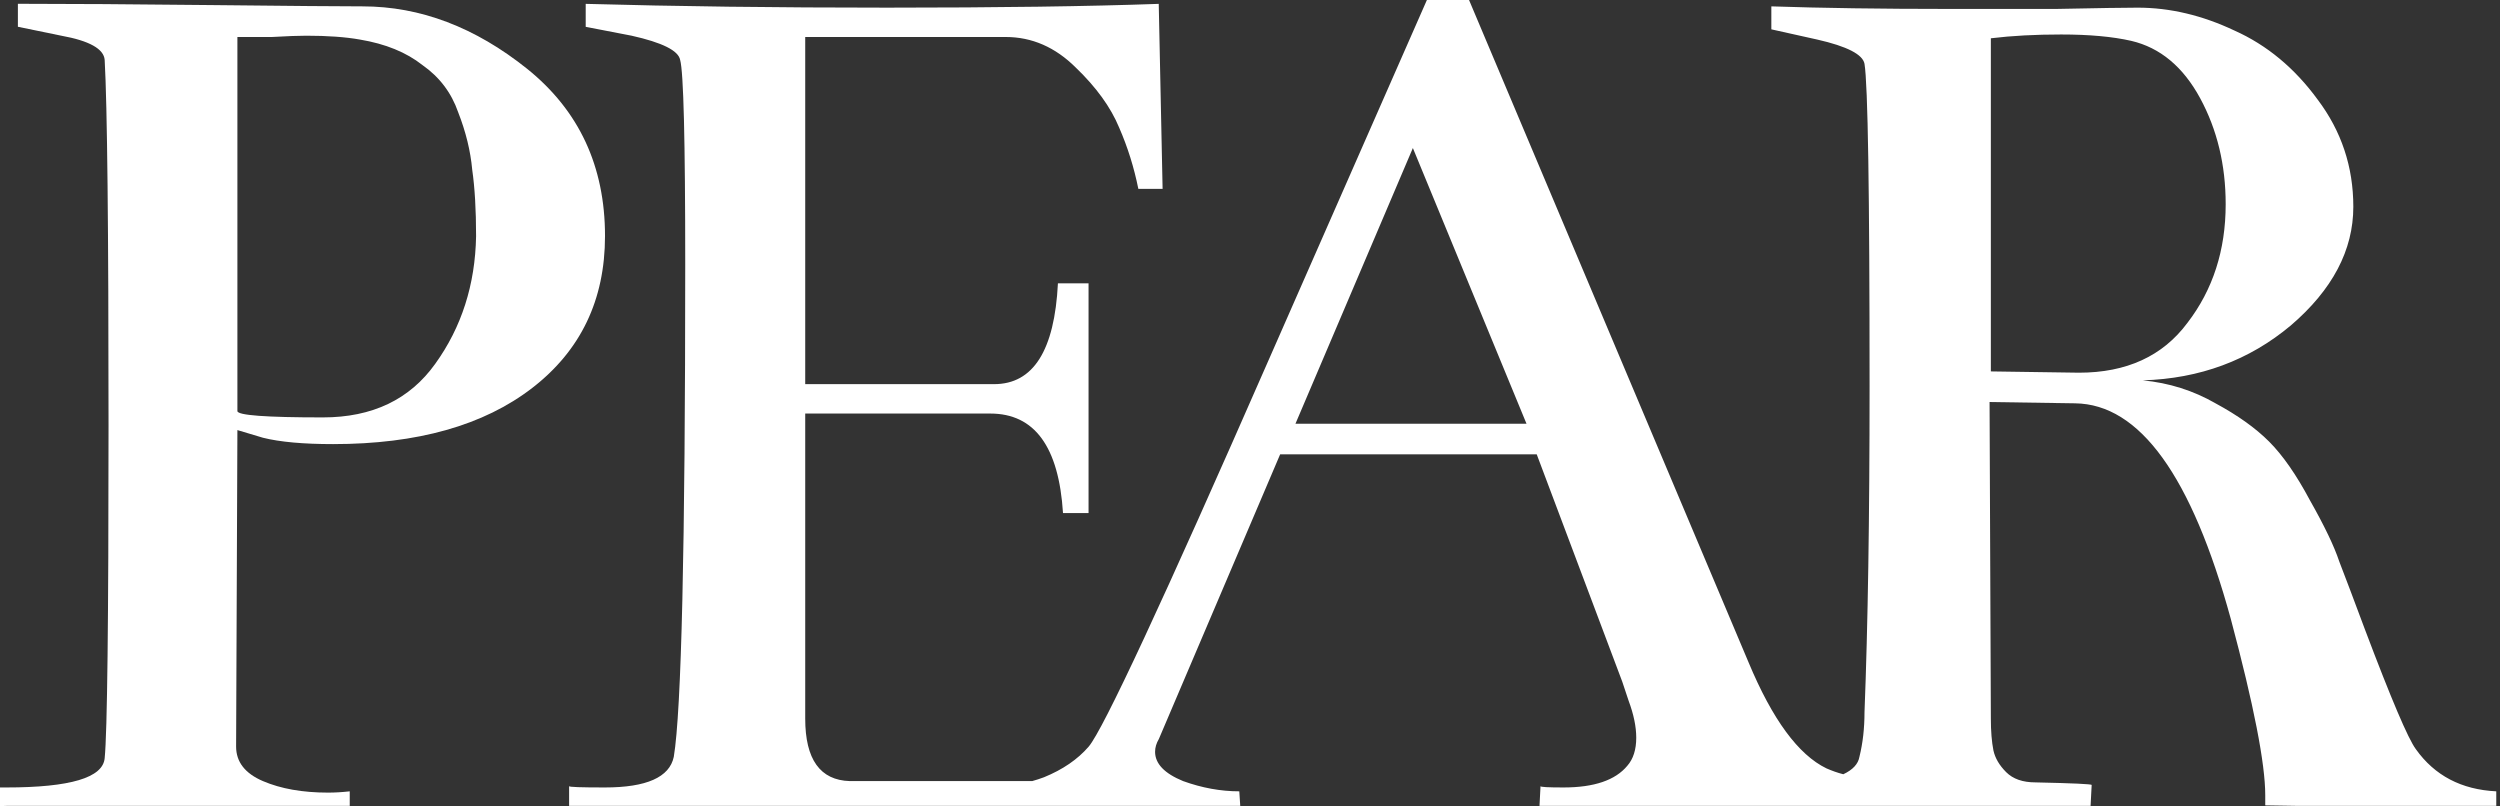
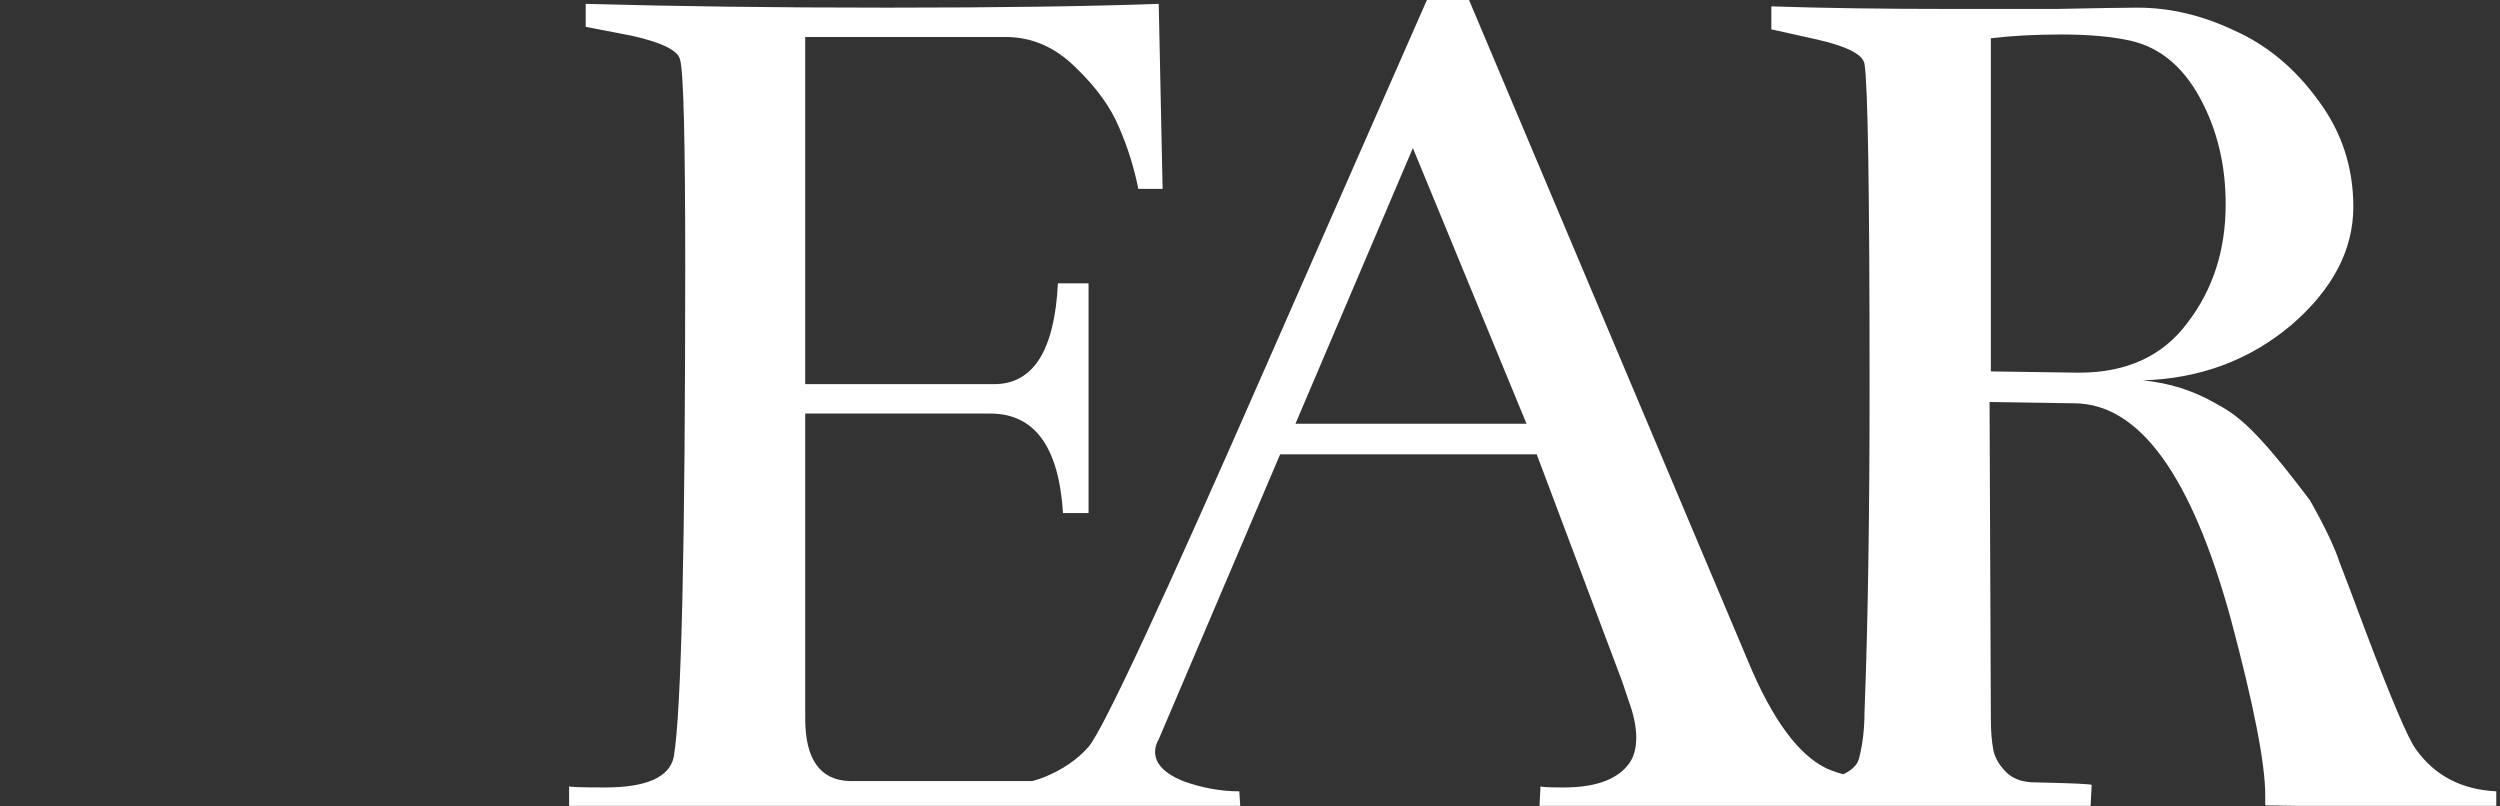
<svg xmlns="http://www.w3.org/2000/svg" width="369" height="119" viewBox="0 0 369 119" fill="none">
  <rect x="0" y="0" width="369" height="119" fill="#333333" stroke="none" />
-   <path d="M356.58 110.58C355.45 109.07 352.94 103.17 349.05 92.87C347.41 88.48 346.16 85.15 345.28 82.89C344.53 80.63 343.08 77.61 340.95 73.85C338.94 70.08 336.93 67.19 334.92 65.18C332.91 63.17 330.27 61.29 327.01 59.53C323.74 57.65 320.16 56.51 316.27 56.14C324.68 55.89 331.97 53.19 338.12 48.04C344.28 42.76 347.35 36.92 347.35 30.52C347.35 24.62 345.59 19.34 342.08 14.69C338.69 10.05 334.6 6.66 329.83 4.52C325.06 2.26 320.29 1.13 315.52 1.13C313.76 1.13 309.74 1.19 303.46 1.32H287.82C277.65 1.32 268.86 1.19 261.45 0.94V4.33L268.23 5.84C272.63 6.84 274.95 8.04 275.2 9.42C275.7 12.43 275.95 28.32 275.95 57.08C275.95 76.42 275.7 92.43 275.2 105.12C275.2 107.5 274.95 109.7 274.45 111.71C274.27 112.76 273.48 113.62 272.07 114.28C271.21 114.06 270.38 113.76 269.58 113.41C265.43 111.4 261.6 106.18 258.09 97.77L216.83 0H210.61L187.26 53.12C171.68 88.67 162.83 107.69 160.69 110.2C159.06 112.09 156.86 113.59 154.1 114.72C153.51 114.94 152.93 115.13 152.35 115.29H125.44C121.05 115.16 118.85 112.09 118.85 106.06V61.04H146.17C152.7 61.04 156.28 65.93 156.9 75.73H160.67V41.82H156.15C155.65 51.74 152.51 56.7 146.73 56.7H118.85V5.46H148.43C152.32 5.46 155.77 6.97 158.79 9.98C161.8 12.87 163.94 15.82 165.19 18.84C166.45 21.73 167.39 24.74 168.02 27.88H171.6L171.03 0.57C160.73 0.94 147.36 1.13 130.91 1.13C114.46 1.13 99.76 0.94 86.45 0.57V3.96L93.23 5.27C97.75 6.28 100.14 7.47 100.39 8.85C100.89 10.61 101.14 20.66 101.14 39C101.14 80.69 100.58 104.93 99.45 111.71C98.82 114.72 95.43 116.23 89.27 116.23C85.76 116.23 84 116.17 84 116.04V118.95H183.06L182.92 116.8C180.16 116.8 177.4 116.29 174.63 115.29C171.87 114.16 170.49 112.72 170.49 110.96C170.49 110.33 170.68 109.7 171.05 109.07L188.95 67.06H226.82L239.44 100.6L240.38 103.42C241.13 105.43 241.51 107.25 241.51 108.89C241.51 110.64 241.07 112.03 240.19 113.03C238.43 115.16 235.29 116.23 230.77 116.23C228.51 116.23 227.38 116.17 227.38 116.04L227.23 118.95H308.57L308.73 115.86C308.73 115.73 305.97 115.6 300.44 115.48C298.56 115.48 297.12 114.98 296.11 113.97C295.1 112.96 294.48 111.9 294.23 110.77C293.98 109.51 293.85 107.94 293.85 106.06L293.66 59.34L306.28 59.53C315.83 59.65 323.49 70.27 329.27 91.37C332.66 104.05 334.35 112.72 334.35 117.36V118.87L339.3 118.95H368.45V116.8C363.3 116.55 359.35 114.47 356.58 110.58ZM191.21 62.54L208.54 21.85L225.31 62.54H191.21ZM306.85 55.01C306.72 55.01 302.39 54.95 293.85 54.82V5.65C296.99 5.27 300.44 5.09 304.21 5.09C308.36 5.09 311.81 5.4 314.57 6.03C318.84 7.03 322.23 9.86 324.75 14.51C327.26 19.15 328.51 24.36 328.51 30.14C328.51 36.92 326.63 42.76 322.86 47.66C319.22 52.56 313.88 55.01 306.85 55.01Z" fill="white" />
-   <path d="M0.96 118.95H51.62V116.8C50.49 116.93 49.42 116.99 48.42 116.99C44.65 116.99 41.45 116.42 38.81 115.29C36.17 114.16 34.85 112.46 34.85 110.2L35.04 63.48L38.81 64.61C41.32 65.24 44.78 65.55 49.17 65.55C61.6 65.55 71.4 62.79 78.56 57.26C85.72 51.73 89.3 44.26 89.3 34.84C89.3 24.54 85.47 16.32 77.81 10.16C70.14 4.02 62.04 0.94 53.5 0.94C50.36 0.94 42.95 0.88 31.27 0.75C19.59 0.62 10.05 0.56 2.64 0.56V3.95L9.05 5.27C13.19 6.02 15.33 7.22 15.45 8.85C15.83 15.63 16.02 33.59 16.02 62.73C16.02 91.87 15.83 108.13 15.45 111.9C15.2 114.79 10.36 116.23 0.94 116.23H0V118.98C0.32 118.97 0.64 118.95 0.96 118.95ZM35.04 5.46H40.13C42.39 5.33 44.09 5.27 45.22 5.27C48.36 5.27 51 5.46 53.13 5.84C56.9 6.47 59.97 7.72 62.36 9.61C64.87 11.37 66.63 13.69 67.63 16.58C68.76 19.47 69.45 22.29 69.7 25.06C70.08 27.7 70.27 30.96 70.27 34.86C70.14 42.02 68.13 48.3 64.24 53.7C60.47 58.97 54.95 61.61 47.66 61.61C39.25 61.61 35.04 61.3 35.04 60.67V5.46Z" fill="white" />
+   <path d="M356.58 110.58C355.45 109.07 352.94 103.17 349.05 92.87C347.41 88.48 346.16 85.15 345.28 82.89C344.53 80.63 343.08 77.61 340.95 73.85C332.91 63.17 330.27 61.29 327.01 59.53C323.74 57.65 320.16 56.51 316.27 56.14C324.68 55.89 331.97 53.19 338.12 48.04C344.28 42.76 347.35 36.92 347.35 30.52C347.35 24.62 345.59 19.34 342.08 14.69C338.69 10.05 334.6 6.66 329.83 4.52C325.06 2.26 320.29 1.13 315.52 1.13C313.76 1.13 309.74 1.19 303.46 1.32H287.82C277.65 1.32 268.86 1.19 261.45 0.94V4.33L268.23 5.84C272.63 6.84 274.95 8.04 275.2 9.42C275.7 12.43 275.95 28.32 275.95 57.08C275.95 76.42 275.7 92.43 275.2 105.12C275.2 107.5 274.95 109.7 274.45 111.71C274.27 112.76 273.48 113.62 272.07 114.28C271.21 114.06 270.38 113.76 269.58 113.41C265.43 111.4 261.6 106.18 258.09 97.77L216.83 0H210.61L187.26 53.12C171.68 88.67 162.83 107.69 160.69 110.2C159.06 112.09 156.86 113.59 154.1 114.72C153.51 114.94 152.93 115.13 152.35 115.29H125.44C121.05 115.16 118.85 112.09 118.85 106.06V61.04H146.17C152.7 61.04 156.28 65.93 156.9 75.73H160.67V41.82H156.15C155.65 51.74 152.51 56.7 146.73 56.7H118.85V5.46H148.43C152.32 5.46 155.77 6.97 158.79 9.98C161.8 12.87 163.94 15.82 165.19 18.84C166.45 21.73 167.39 24.74 168.02 27.88H171.6L171.03 0.57C160.73 0.94 147.36 1.13 130.91 1.13C114.46 1.13 99.76 0.94 86.45 0.57V3.96L93.23 5.27C97.75 6.28 100.14 7.47 100.39 8.85C100.89 10.61 101.14 20.66 101.14 39C101.14 80.69 100.58 104.93 99.45 111.71C98.82 114.72 95.43 116.23 89.27 116.23C85.76 116.23 84 116.17 84 116.04V118.95H183.06L182.92 116.8C180.16 116.8 177.4 116.29 174.63 115.29C171.87 114.16 170.49 112.72 170.49 110.96C170.49 110.33 170.68 109.7 171.05 109.07L188.95 67.06H226.82L239.44 100.6L240.38 103.42C241.13 105.43 241.51 107.25 241.51 108.89C241.51 110.64 241.07 112.03 240.19 113.03C238.43 115.16 235.29 116.23 230.77 116.23C228.51 116.23 227.38 116.17 227.38 116.04L227.23 118.95H308.57L308.73 115.86C308.73 115.73 305.97 115.6 300.44 115.48C298.56 115.48 297.12 114.98 296.11 113.97C295.1 112.96 294.48 111.9 294.23 110.77C293.98 109.51 293.85 107.94 293.85 106.06L293.66 59.34L306.28 59.53C315.83 59.65 323.49 70.27 329.27 91.37C332.66 104.05 334.35 112.72 334.35 117.36V118.87L339.3 118.95H368.45V116.8C363.3 116.55 359.35 114.47 356.58 110.58ZM191.21 62.54L208.54 21.85L225.31 62.54H191.21ZM306.85 55.01C306.72 55.01 302.39 54.95 293.85 54.82V5.65C296.99 5.27 300.44 5.09 304.21 5.09C308.36 5.09 311.81 5.4 314.57 6.03C318.84 7.03 322.23 9.86 324.75 14.51C327.26 19.15 328.51 24.36 328.51 30.14C328.51 36.92 326.63 42.76 322.86 47.66C319.22 52.56 313.88 55.01 306.85 55.01Z" fill="white" />
</svg>